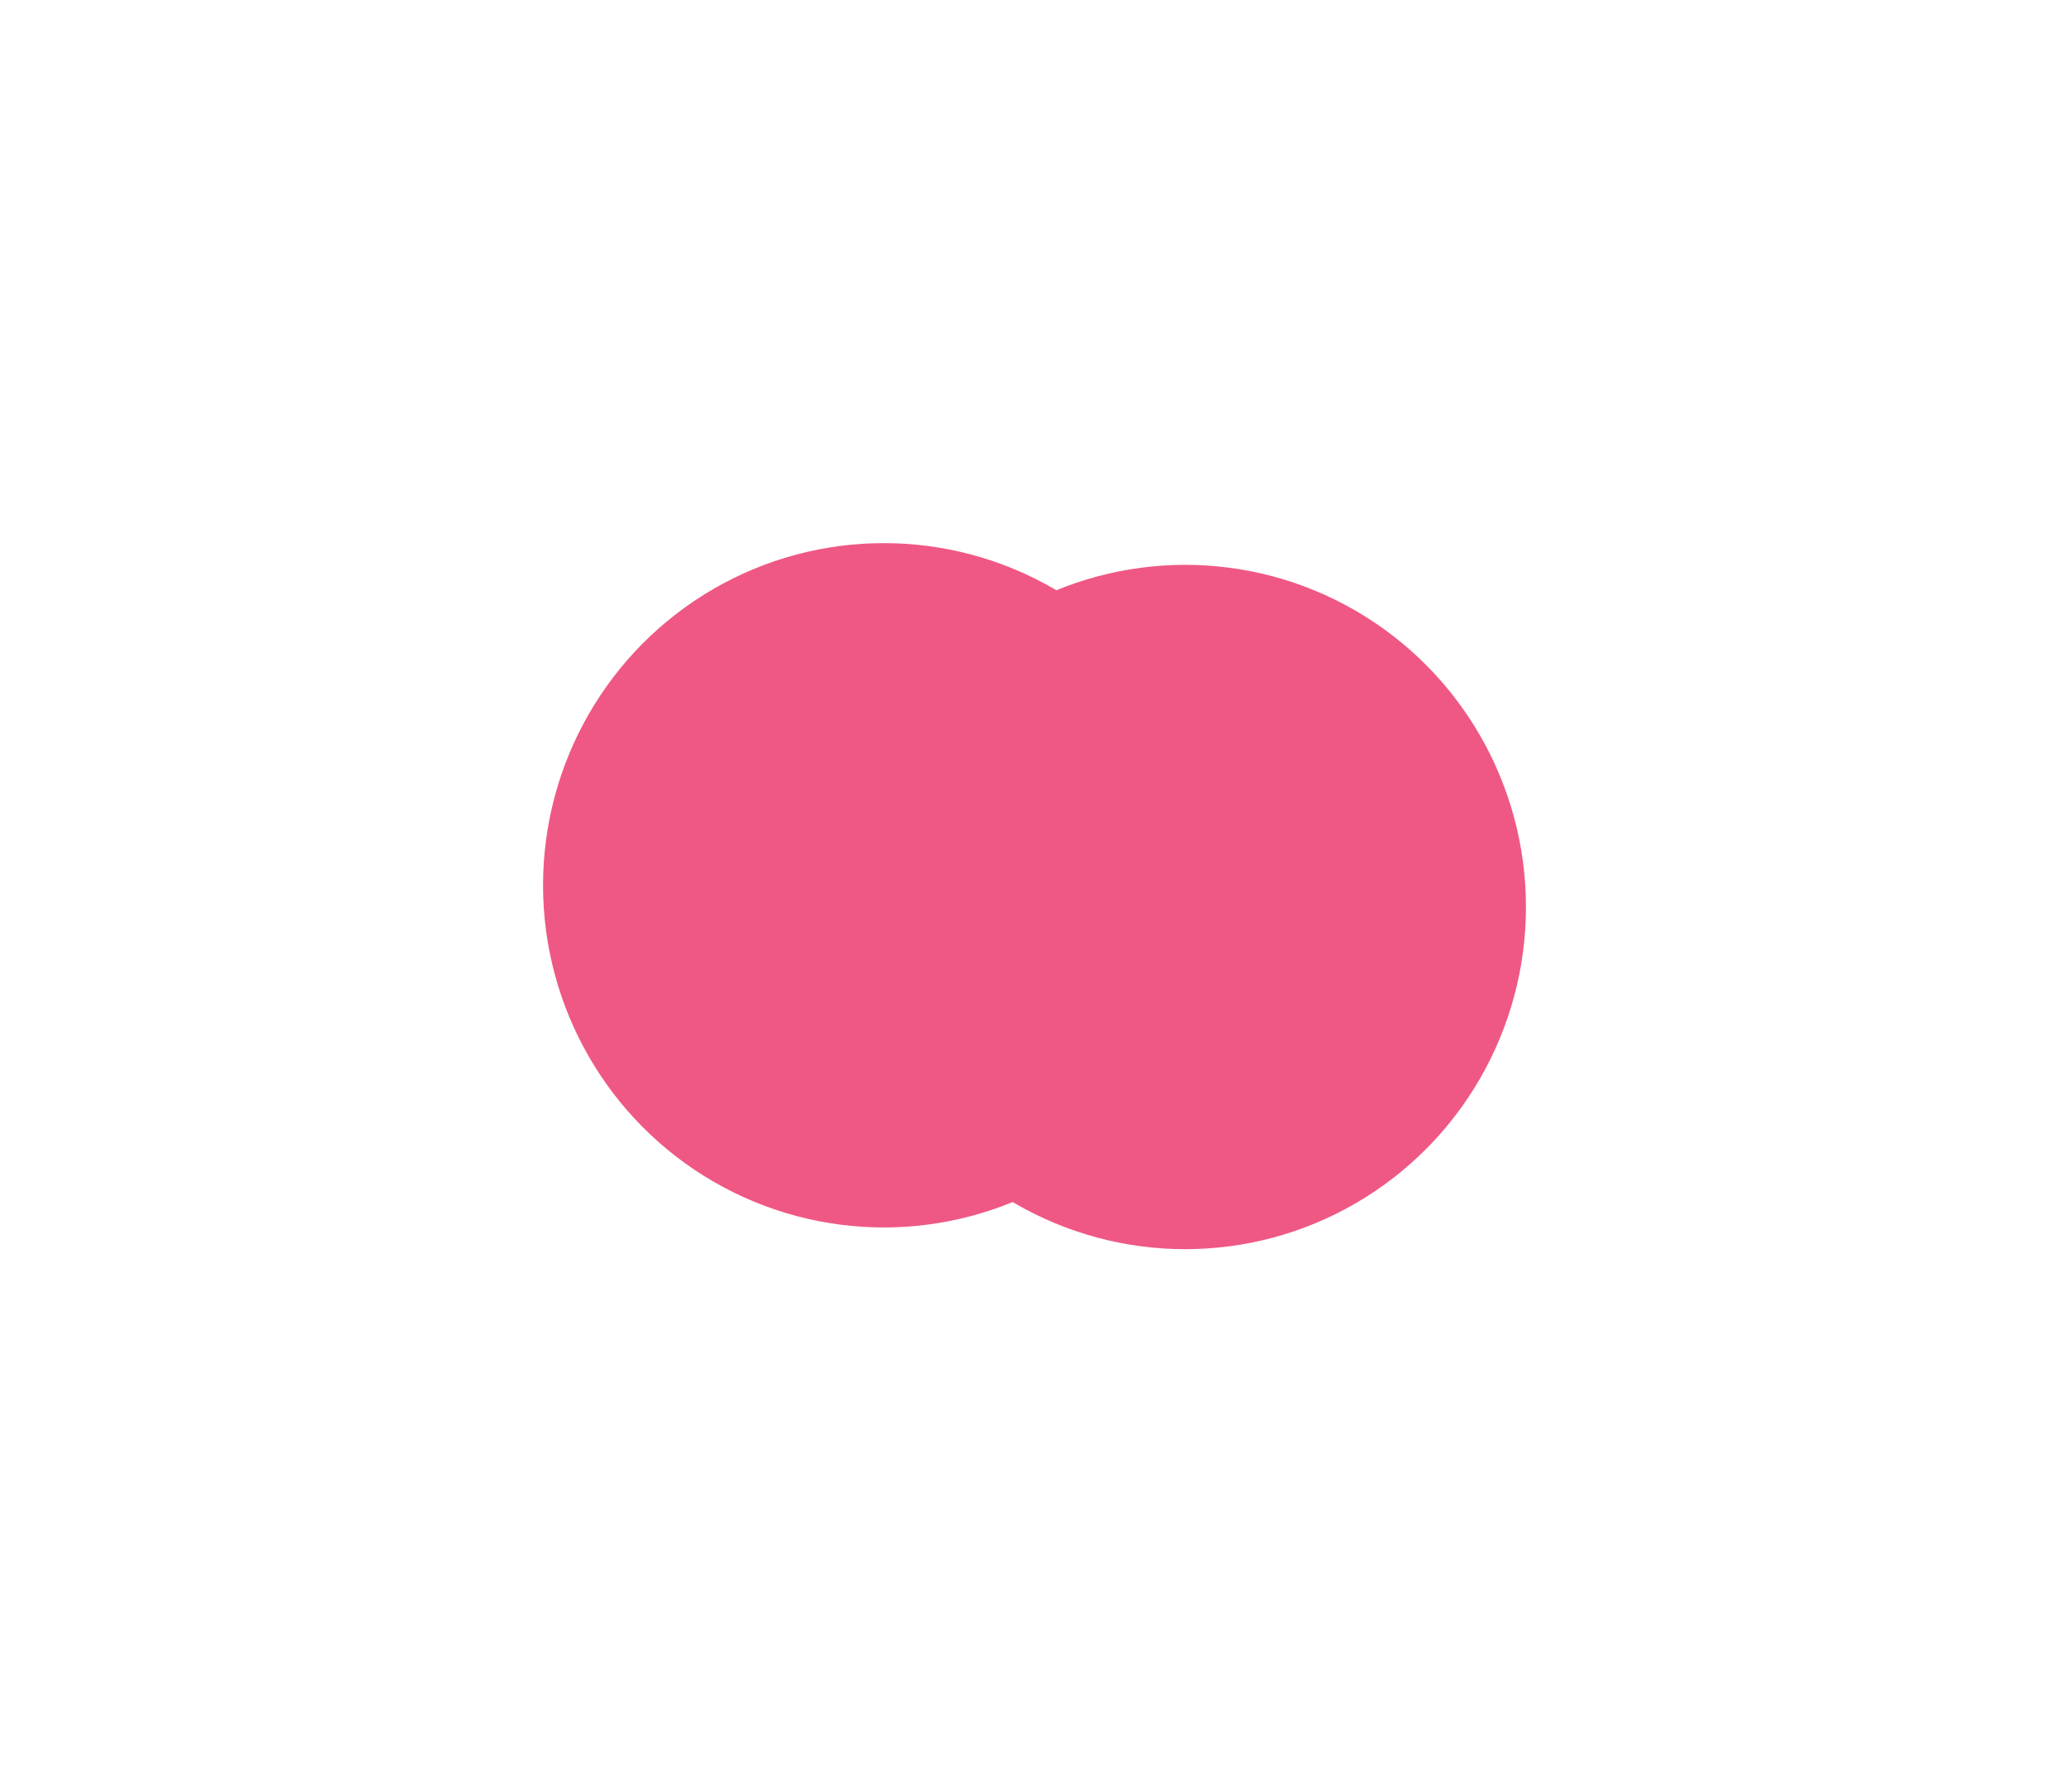
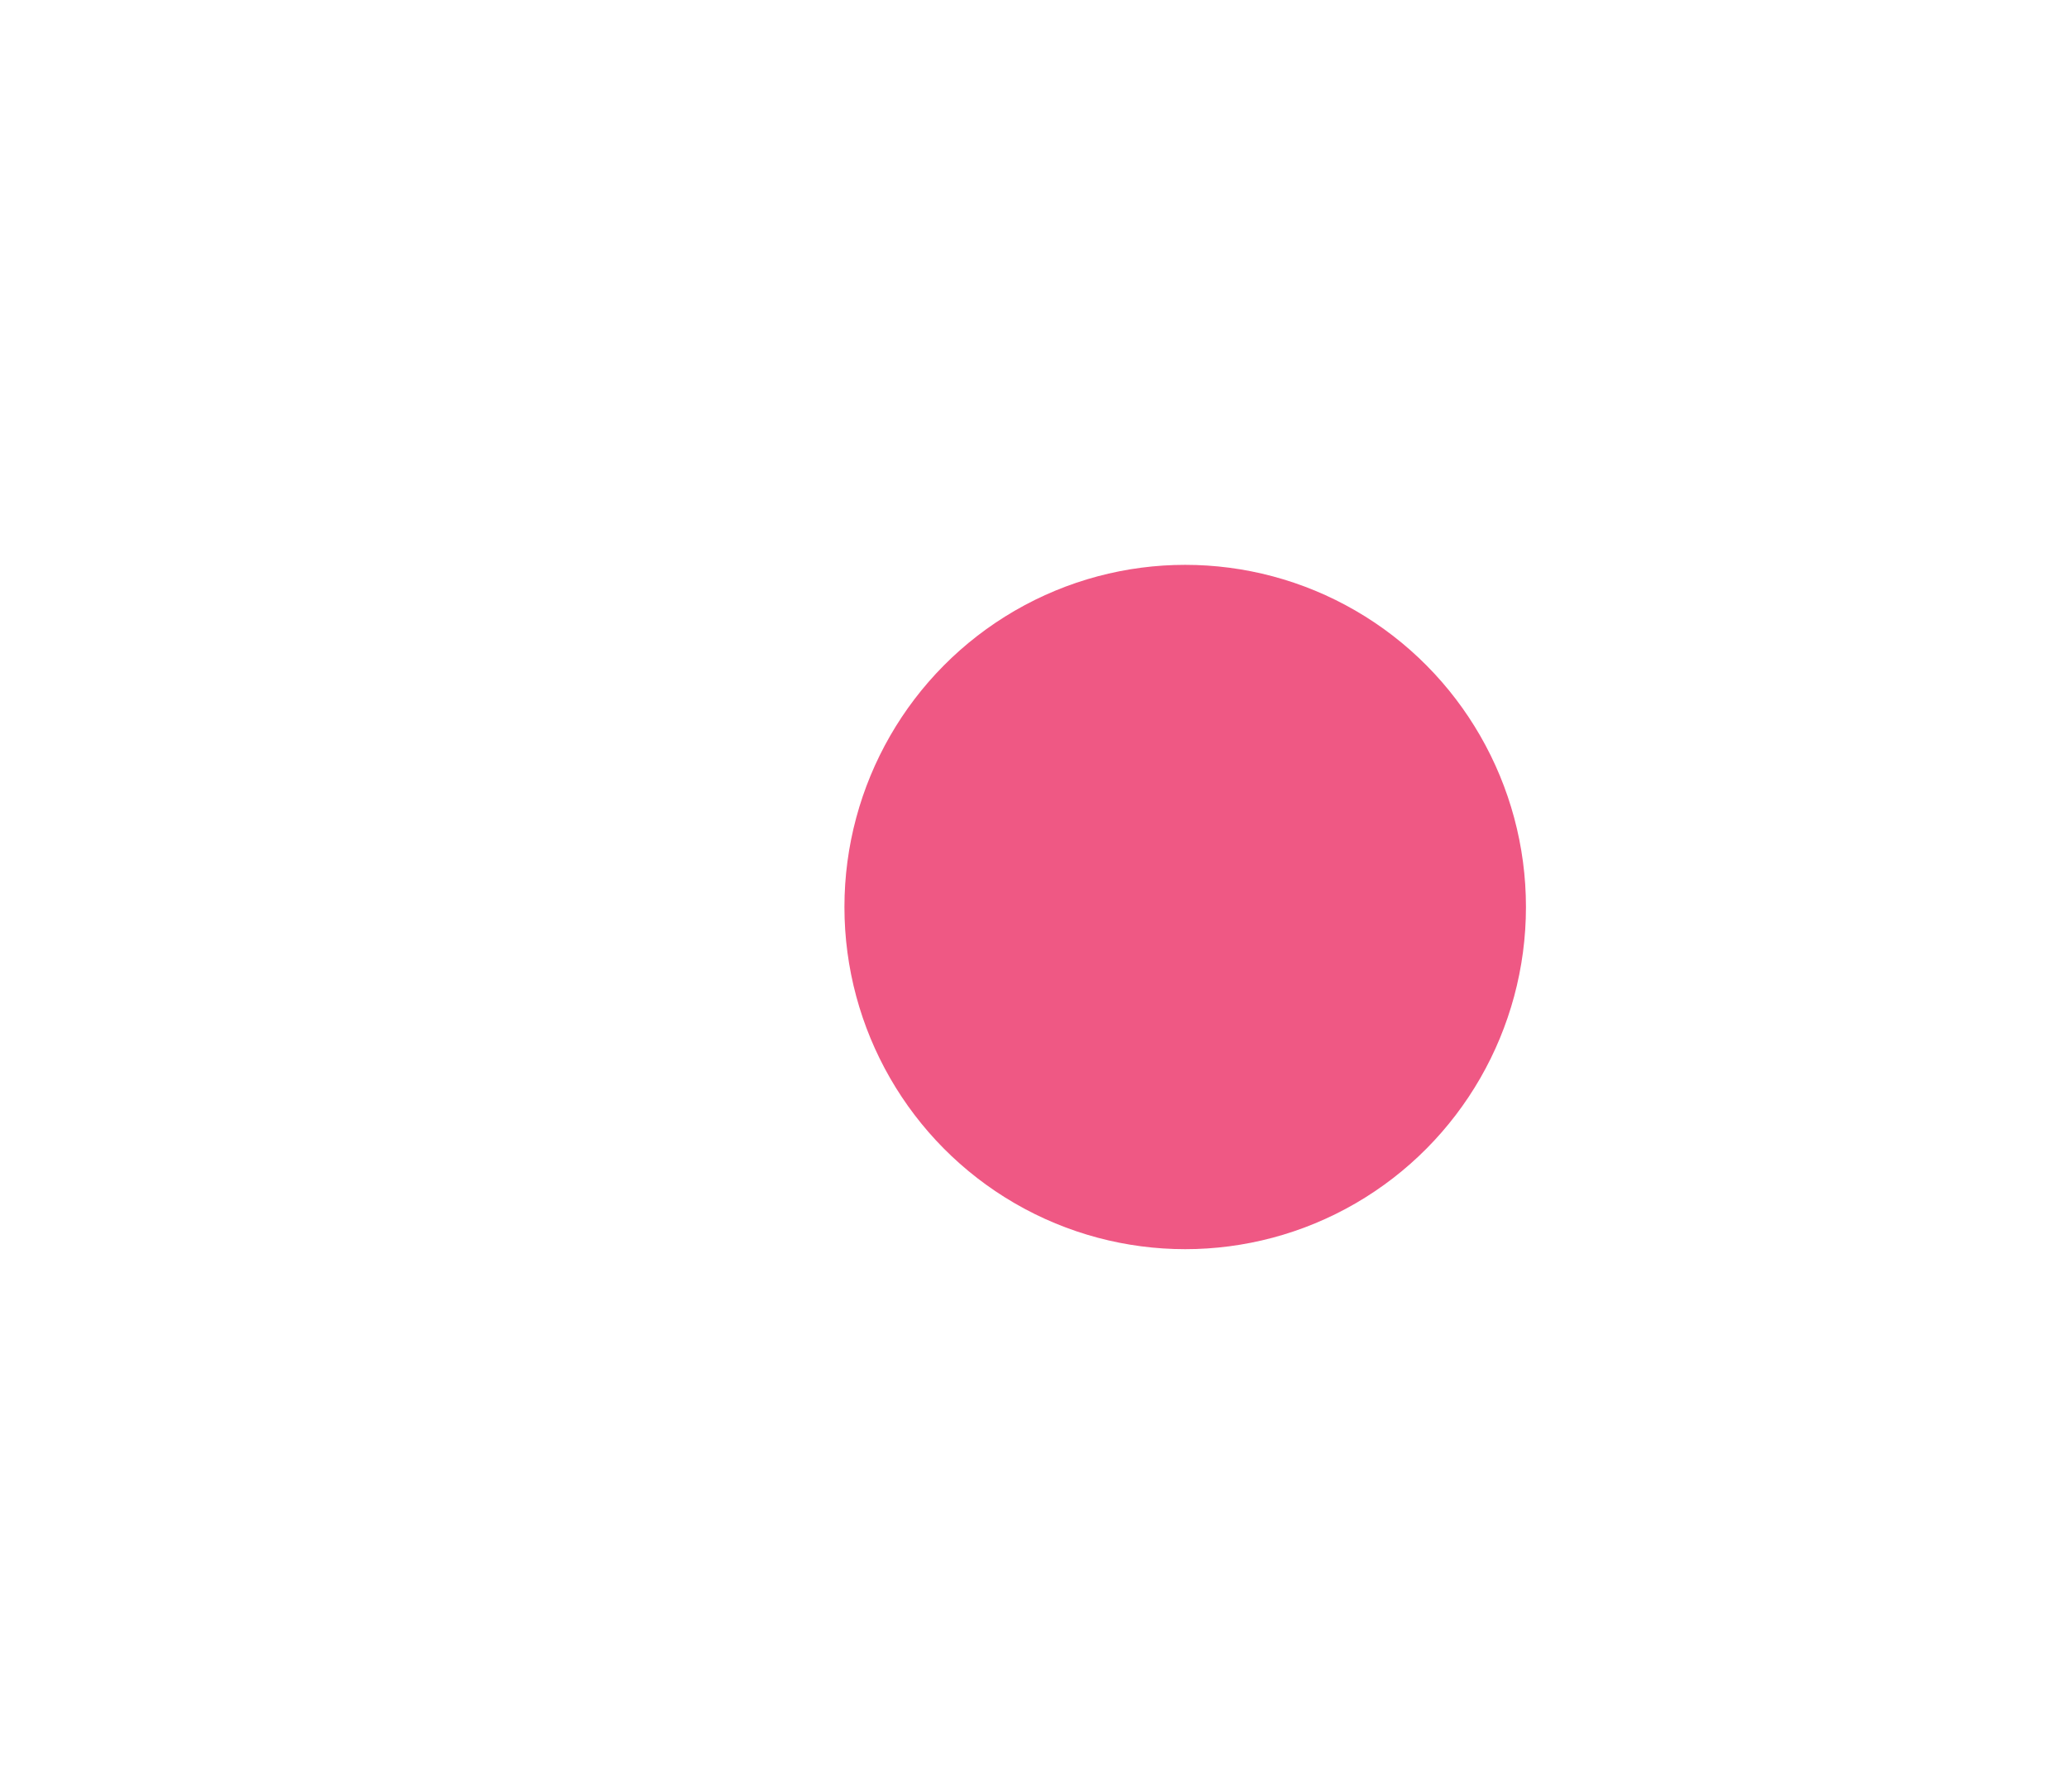
<svg xmlns="http://www.w3.org/2000/svg" width="762" height="660" viewBox="0 0 762 660" fill="none">
  <g filter="url(#filter0_f_24_1062)">
-     <ellipse cx="325.5" cy="326" rx="125.5" ry="126" fill="#EF5884" />
-   </g>
+     </g>
  <g filter="url(#filter1_f_24_1062)">
    <ellipse cx="436.5" cy="334" rx="125.5" ry="126" fill="#EF5884" />
  </g>
  <defs>
    <filter id="filter0_f_24_1062" x="0" y="0" width="651" height="652" filterUnits="userSpaceOnUse" color-interpolation-filters="sRGB">
      <feFlood flood-opacity="0" result="BackgroundImageFix" />
      <feBlend mode="normal" in="SourceGraphic" in2="BackgroundImageFix" result="shape" />
      <feGaussianBlur stdDeviation="100" result="effect1_foregroundBlur_24_1062" />
    </filter>
    <filter id="filter1_f_24_1062" x="111" y="8" width="651" height="652" filterUnits="userSpaceOnUse" color-interpolation-filters="sRGB">
      <feFlood flood-opacity="0" result="BackgroundImageFix" />
      <feBlend mode="normal" in="SourceGraphic" in2="BackgroundImageFix" result="shape" />
      <feGaussianBlur stdDeviation="100" result="effect1_foregroundBlur_24_1062" />
    </filter>
  </defs>
</svg>